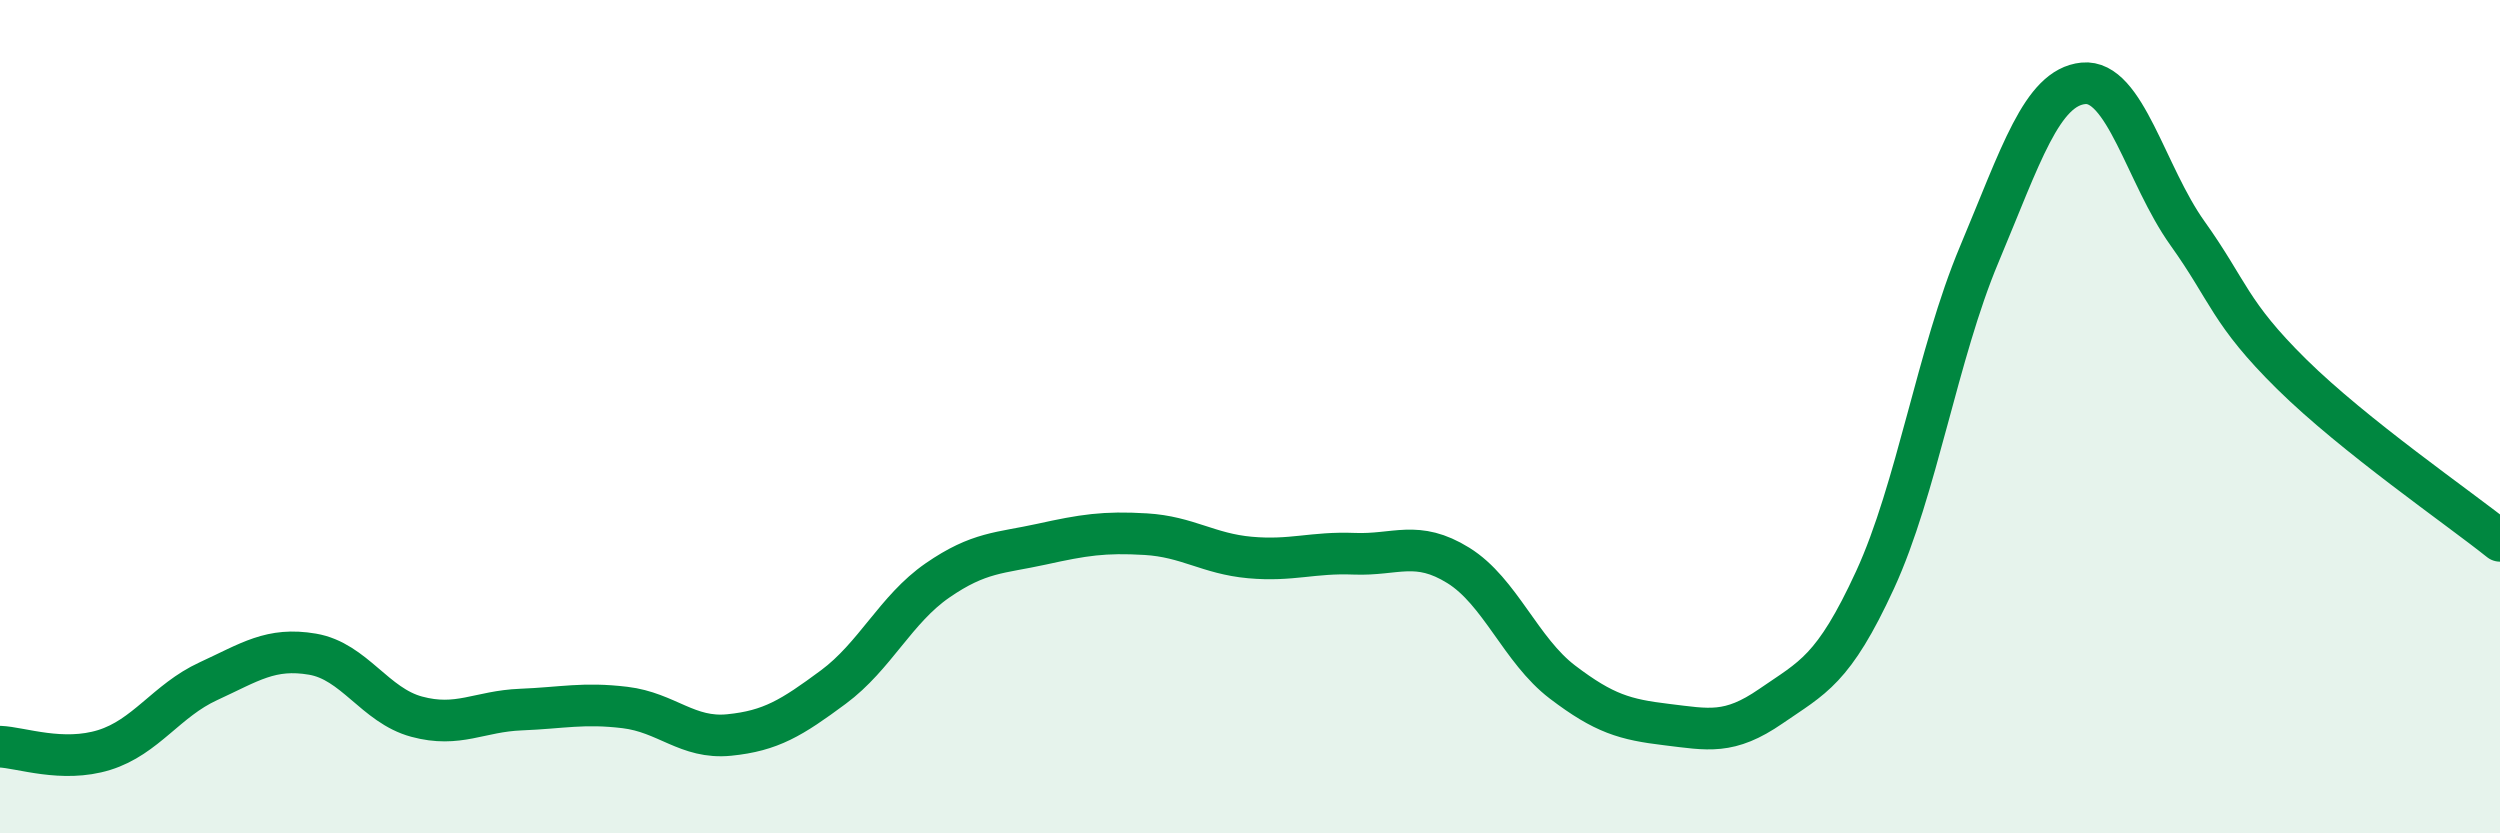
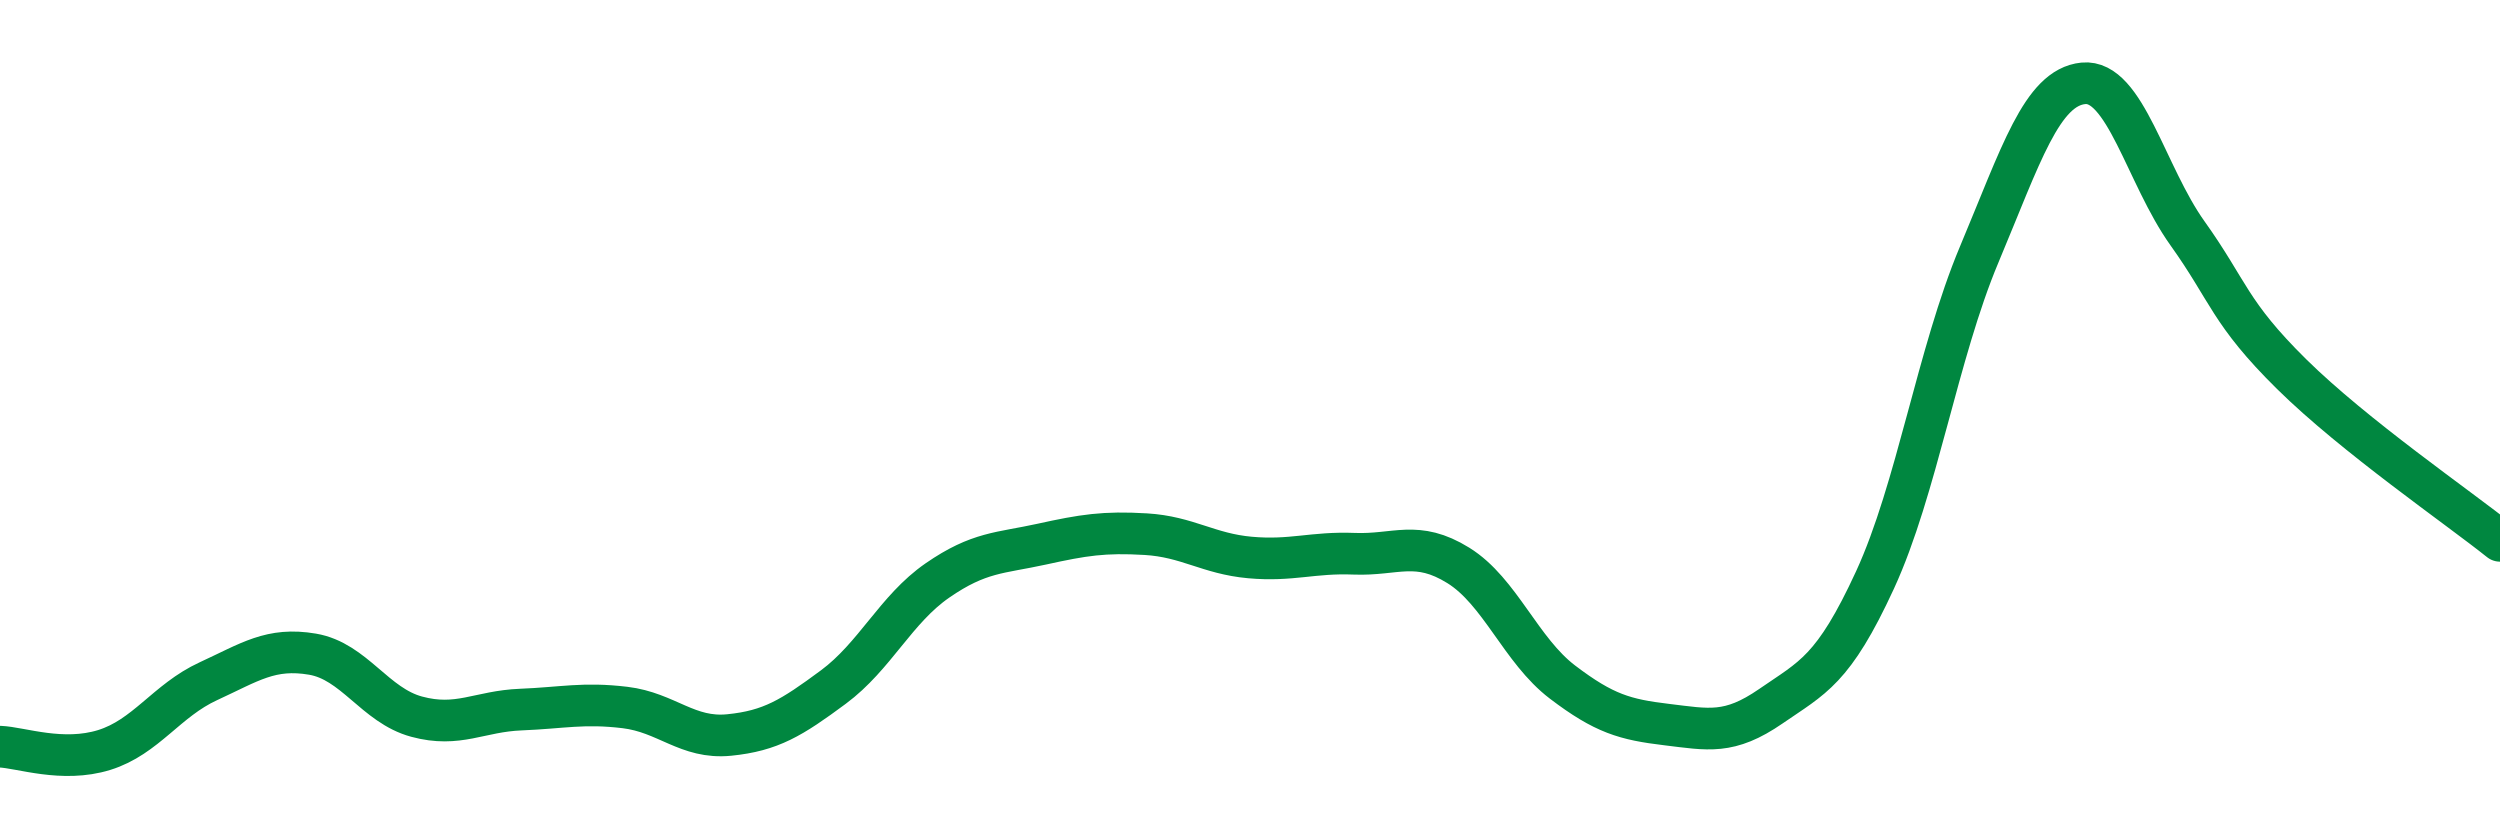
<svg xmlns="http://www.w3.org/2000/svg" width="60" height="20" viewBox="0 0 60 20">
-   <path d="M 0,17.92 C 0.5,17.94 1.5,18.31 2.5,18 C 3.5,17.69 4,16.81 5,16.35 C 6,15.89 6.5,15.53 7.5,15.7 C 8.5,15.87 9,16.93 10,17.2 C 11,17.47 11.5,17.07 12.5,17.03 C 13.5,16.99 14,16.86 15,16.98 C 16,17.1 16.5,17.74 17.5,17.64 C 18.5,17.54 19,17.23 20,16.49 C 21,15.75 21.5,14.62 22.5,13.93 C 23.5,13.24 24,13.28 25,13.06 C 26,12.84 26.5,12.76 27.5,12.82 C 28.5,12.88 29,13.29 30,13.38 C 31,13.47 31.5,13.25 32.5,13.29 C 33.5,13.33 34,12.95 35,13.57 C 36,14.19 36.5,15.61 37.5,16.37 C 38.5,17.13 39,17.27 40,17.39 C 41,17.51 41.5,17.64 42.5,16.95 C 43.5,16.26 44,16.09 45,13.92 C 46,11.75 46.5,8.49 47.5,6.11 C 48.5,3.73 49,2.1 50,2 C 51,1.9 51.5,4.2 52.5,5.6 C 53.5,7 53.5,7.5 55,8.98 C 56.5,10.46 59,12.18 60,12.98L60 20L0 20Z" fill="#008740" opacity="0.1" stroke-linecap="round" stroke-linejoin="round" />
  <path d="M 0,17.92 C 0.5,17.94 1.5,18.31 2.5,18 C 3.5,17.69 4,16.81 5,16.35 C 6,15.89 6.5,15.53 7.5,15.7 C 8.5,15.87 9,16.93 10,17.2 C 11,17.47 11.5,17.07 12.5,17.03 C 13.5,16.99 14,16.86 15,16.98 C 16,17.1 16.5,17.74 17.5,17.64 C 18.5,17.54 19,17.23 20,16.49 C 21,15.75 21.5,14.62 22.5,13.93 C 23.5,13.24 24,13.28 25,13.06 C 26,12.84 26.5,12.76 27.5,12.82 C 28.5,12.88 29,13.29 30,13.38 C 31,13.47 31.5,13.25 32.5,13.29 C 33.5,13.33 34,12.95 35,13.57 C 36,14.19 36.5,15.61 37.5,16.37 C 38.5,17.13 39,17.27 40,17.39 C 41,17.51 41.5,17.64 42.5,16.95 C 43.5,16.26 44,16.09 45,13.92 C 46,11.75 46.5,8.49 47.5,6.11 C 48.5,3.73 49,2.1 50,2 C 51,1.9 51.5,4.2 52.5,5.6 C 53.5,7 53.5,7.5 55,8.98 C 56.5,10.46 59,12.18 60,12.98" stroke="#008740" stroke-width="1" fill="none" stroke-linecap="round" stroke-linejoin="round" />
</svg>